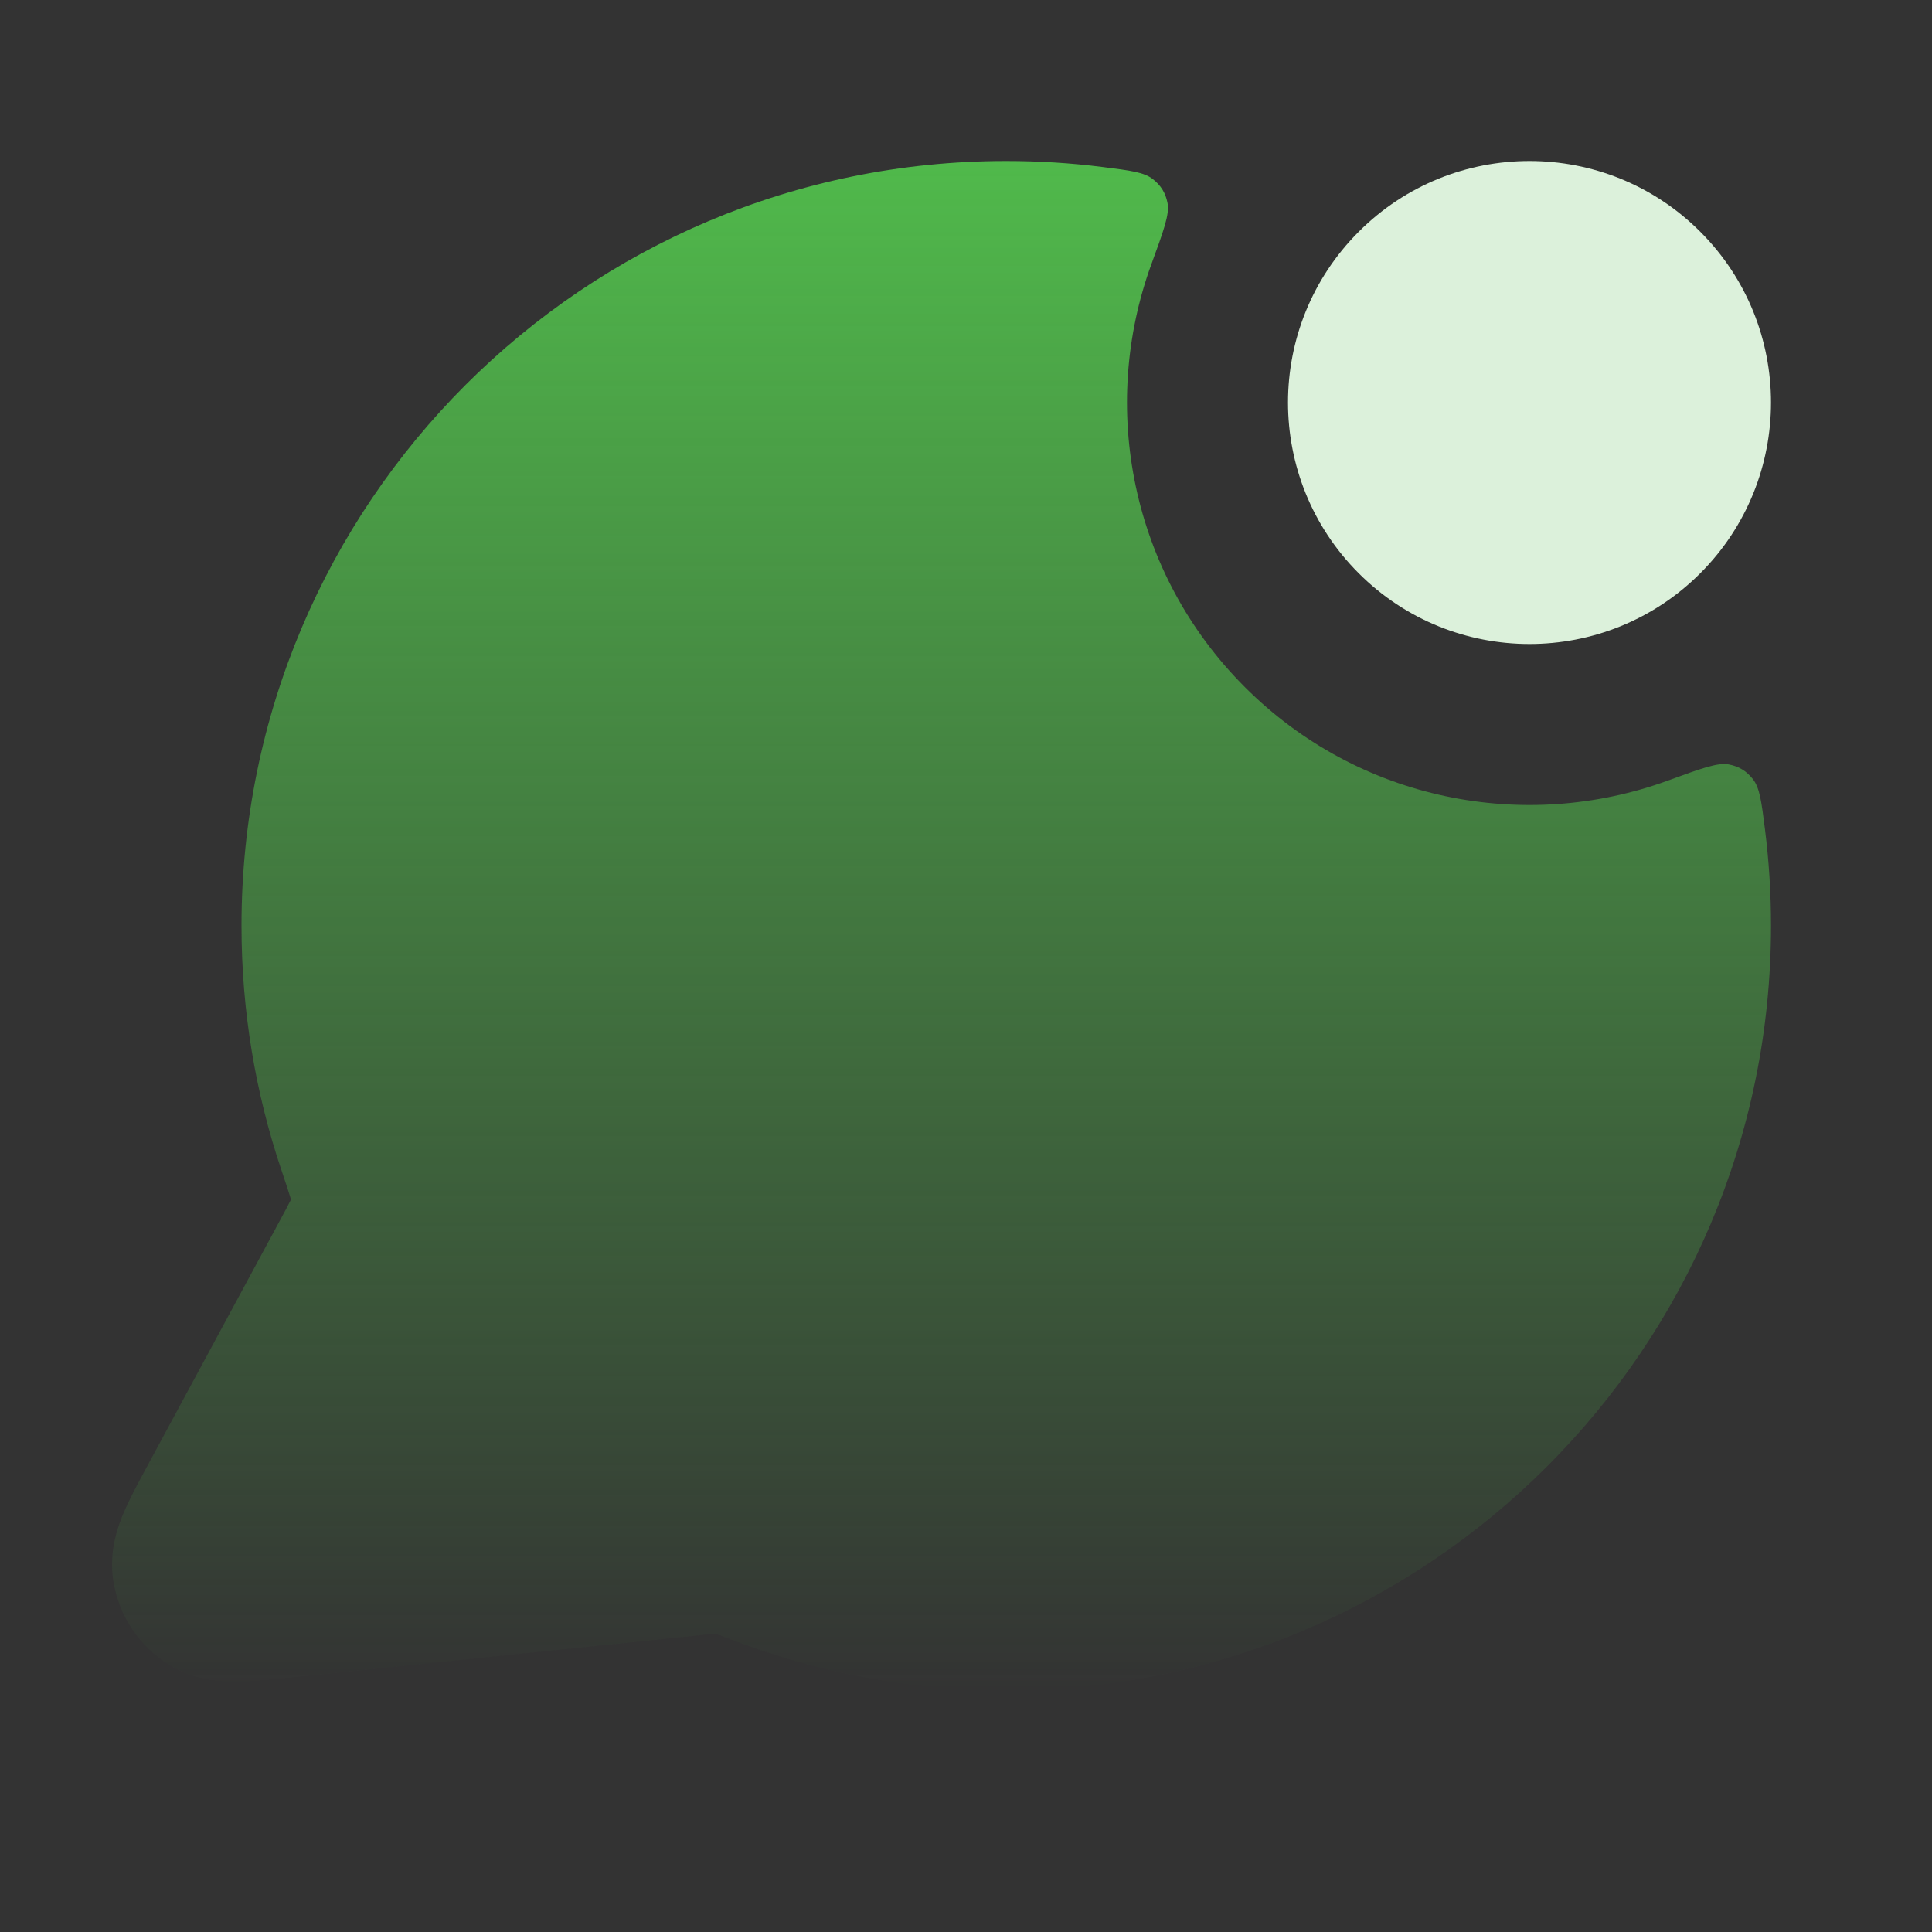
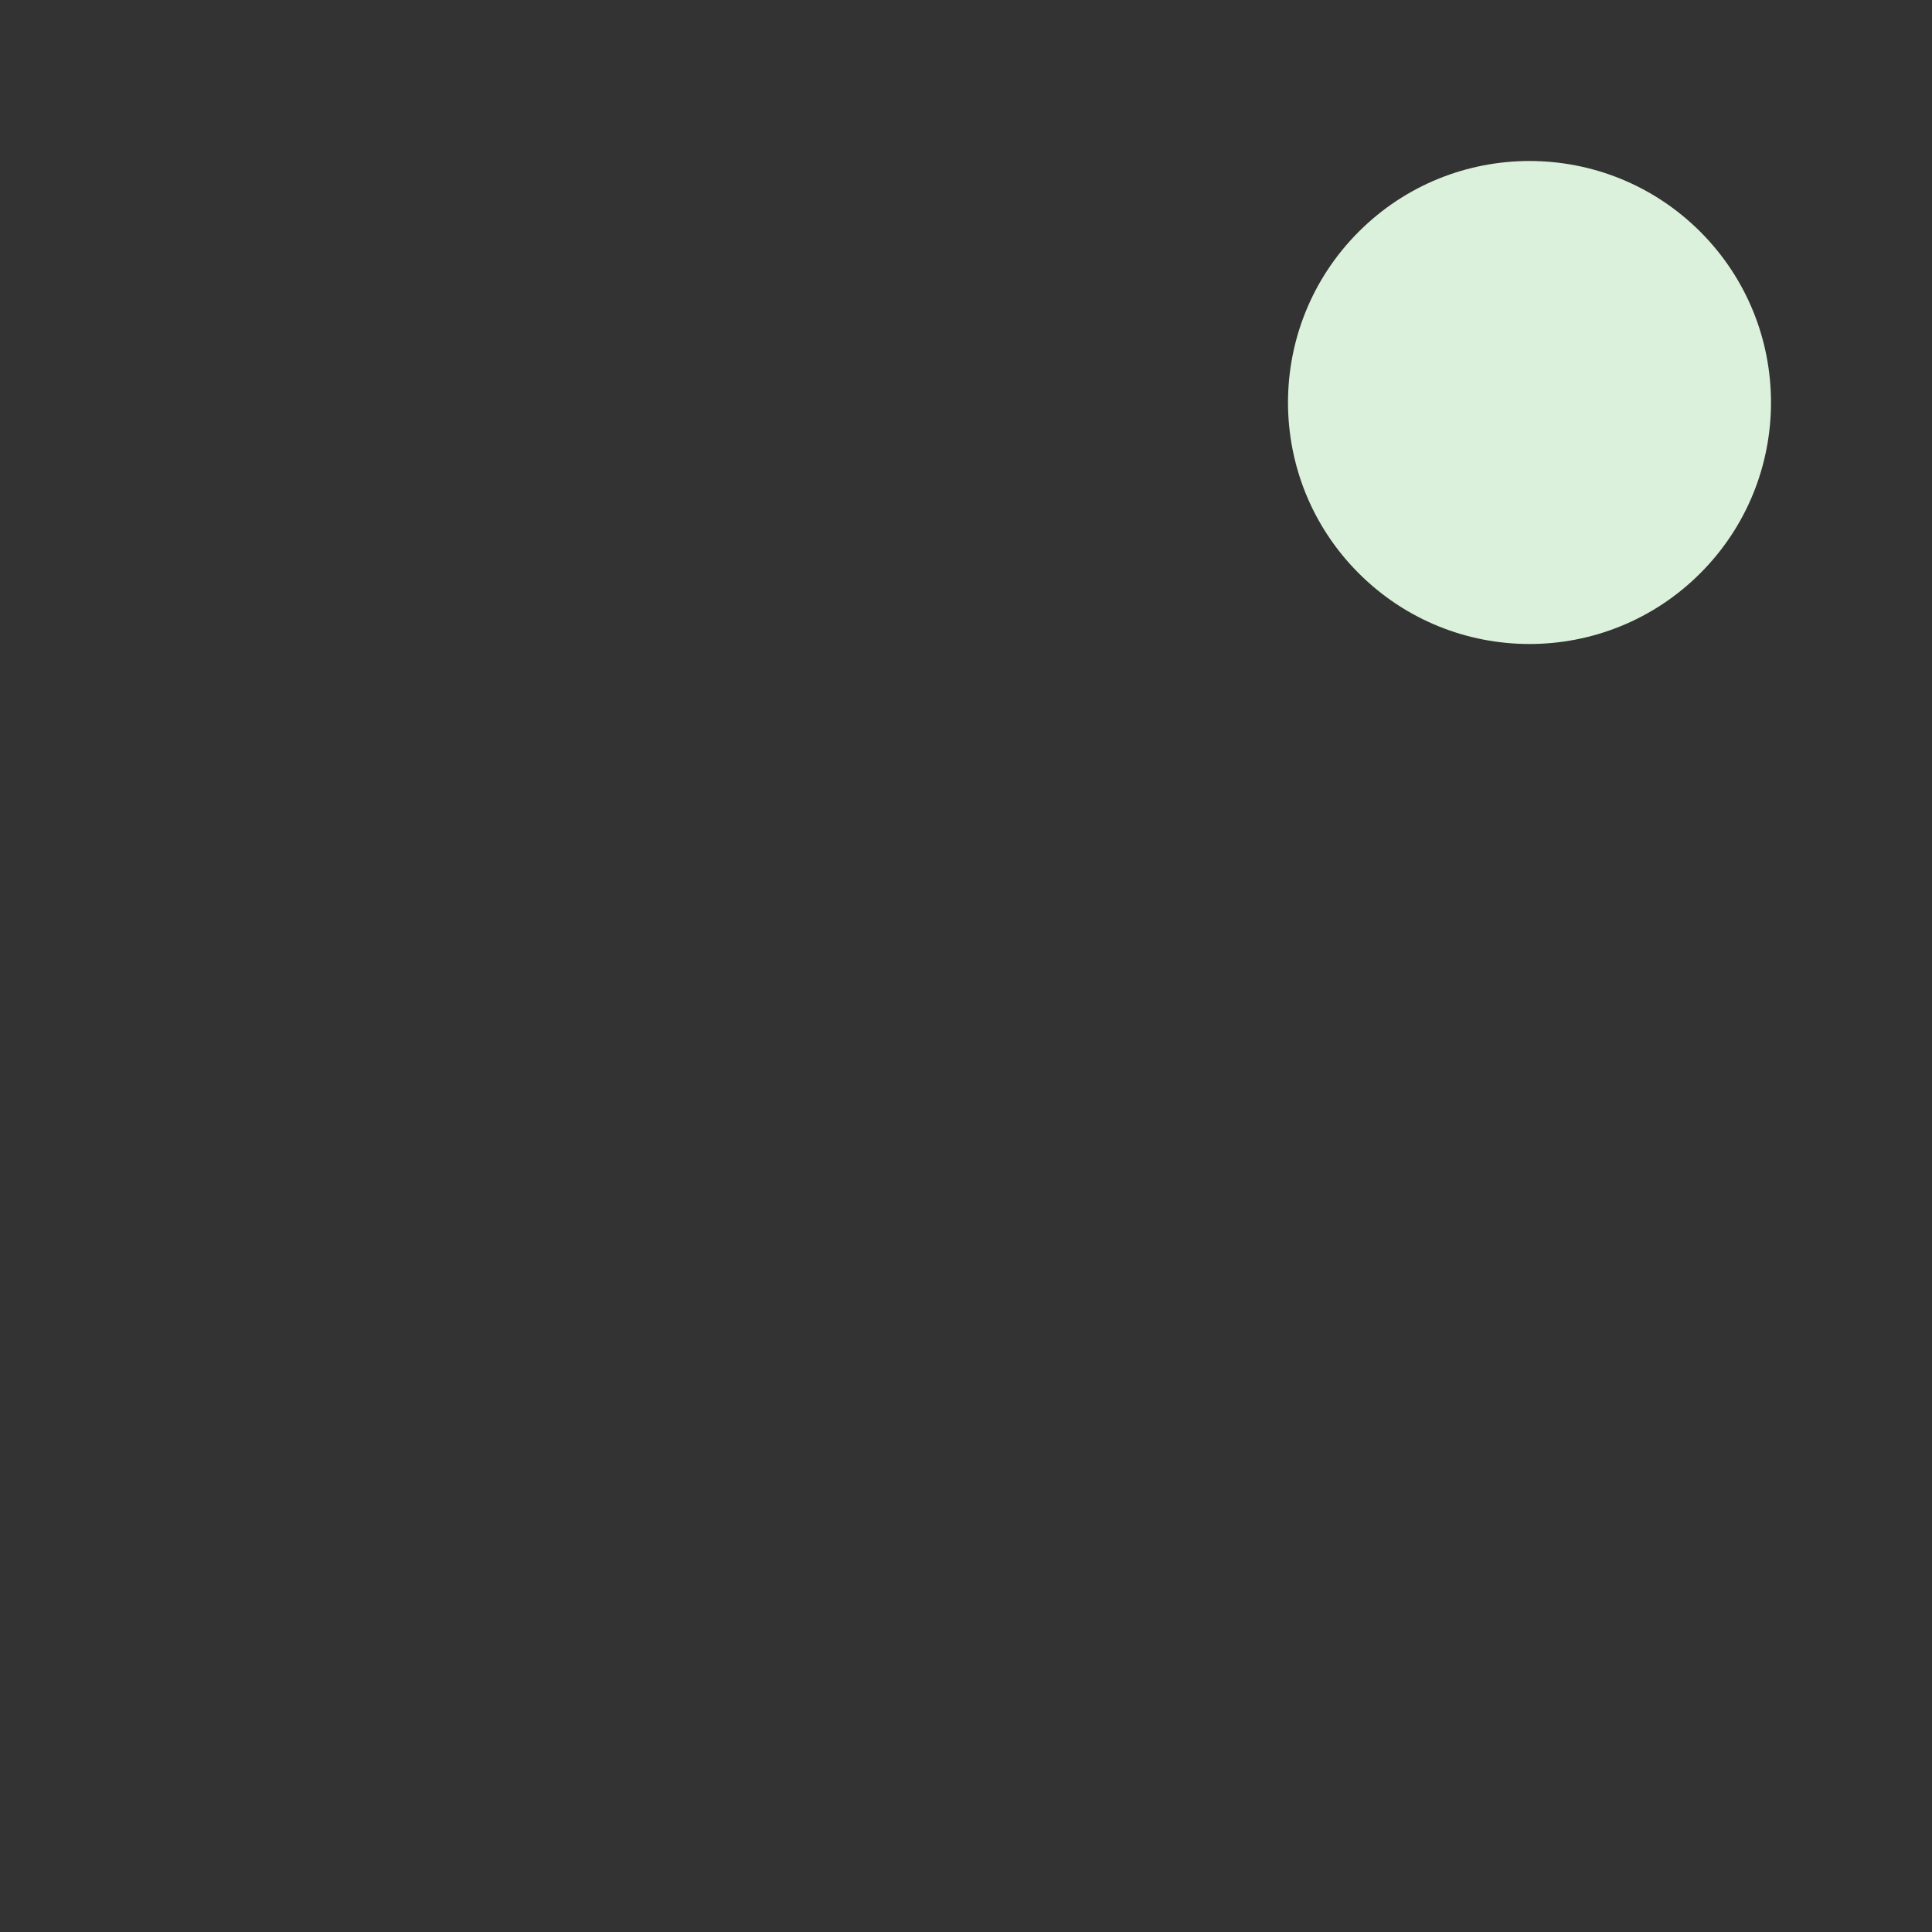
<svg xmlns="http://www.w3.org/2000/svg" width="54" height="54" viewBox="0 0 54 54" fill="none">
  <rect x="0" y="0" width="54" height="54" fill="#333333" stroke="none" />
  <path d="M47.523 6.477C50.159 9.113 50.159 13.387 47.523 16.023C44.887 18.659 40.613 18.659 37.977 16.023C35.341 13.387 35.341 9.113 37.977 6.477C40.613 3.841 44.887 3.841 47.523 6.477Z" fill="#DCF1DB" />
-   <path d="M49.331 23.174C49.234 22.406 49.186 22.022 48.994 21.777C48.816 21.55 48.603 21.42 48.319 21.366C48.014 21.308 47.548 21.478 46.614 21.819C42.631 23.272 37.991 22.401 34.795 19.205C31.599 16.009 30.728 11.369 32.181 7.386C32.522 6.452 32.693 5.986 32.634 5.681C32.58 5.397 32.45 5.184 32.222 5.006C31.978 4.814 31.594 4.766 30.826 4.669C29.942 4.557 29.04 4.5 28.125 4.5C16.32 4.5 6.75 14.07 6.75 25.875C6.75 28.26 7.142 30.558 7.866 32.706C7.993 33.084 8.068 33.307 8.117 33.472L8.132 33.528L8.124 33.545C8.066 33.665 7.98 33.825 7.819 34.122L4.103 41.002C3.872 41.428 3.632 41.873 3.467 42.259C3.302 42.644 3.036 43.349 3.167 44.184C3.321 45.164 3.897 46.027 4.744 46.543C5.466 46.984 6.22 47.008 6.638 47.003C7.058 46.998 7.561 46.946 8.043 46.896L19.641 45.697C19.827 45.678 19.924 45.668 19.995 45.662L20.004 45.662L20.032 45.672C20.12 45.703 20.238 45.748 20.443 45.827C22.83 46.747 25.421 47.25 28.125 47.25C39.93 47.25 49.5 37.68 49.5 25.875C49.5 24.96 49.443 24.058 49.331 23.174Z" fill="url(#paint0_linear_1533_353)" />
  <defs>
    <linearGradient id="paint0_linear_1533_353" x1="26.309" y1="4.5" x2="26.309" y2="47.25" gradientUnits="userSpaceOnUse">
      <stop stop-color="#50B94B" />
      <stop offset="1" stop-color="#50B94B" stop-opacity="0" />
    </linearGradient>
  </defs>
</svg>